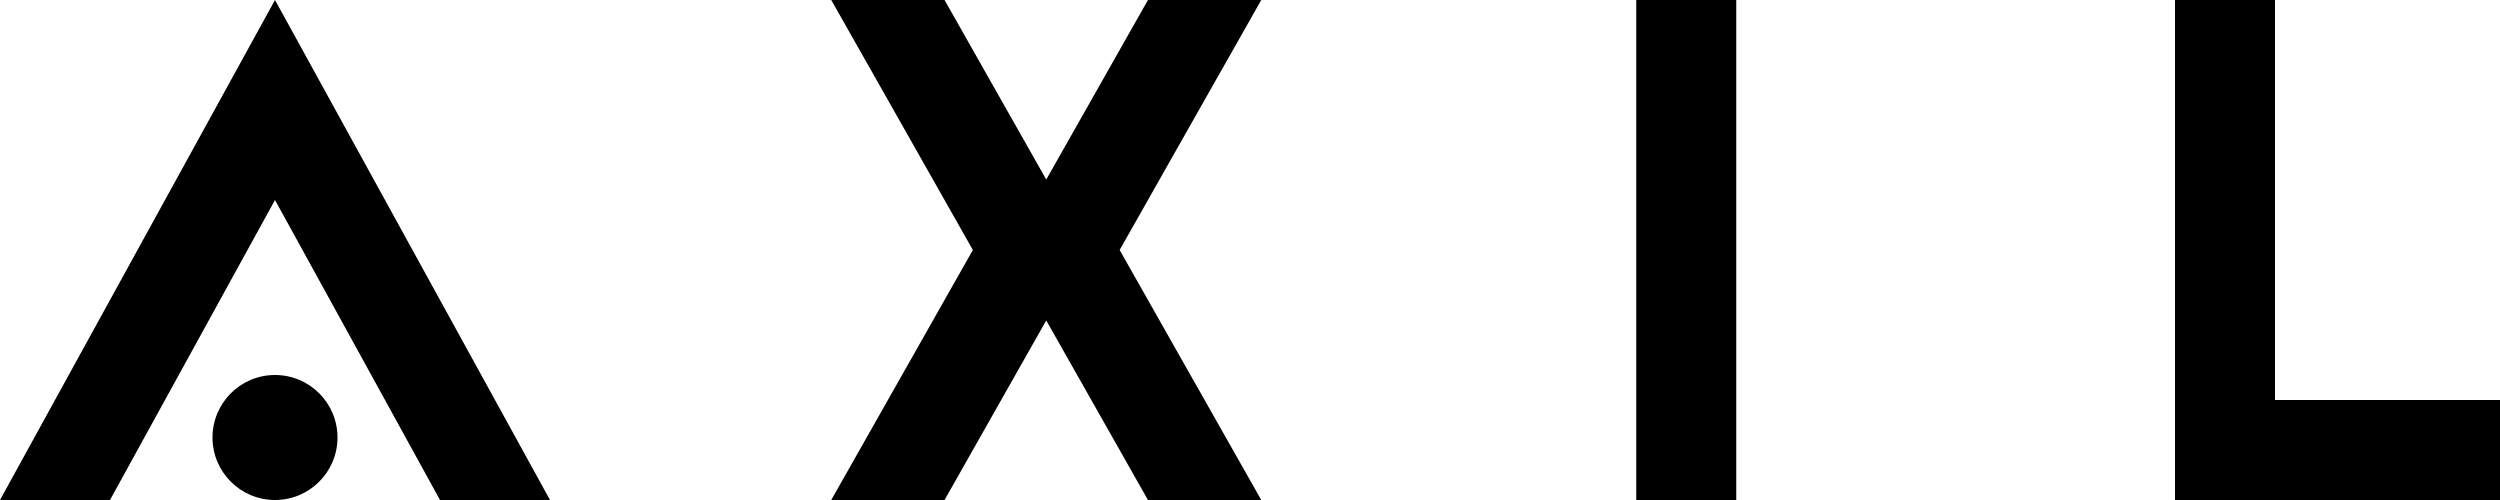
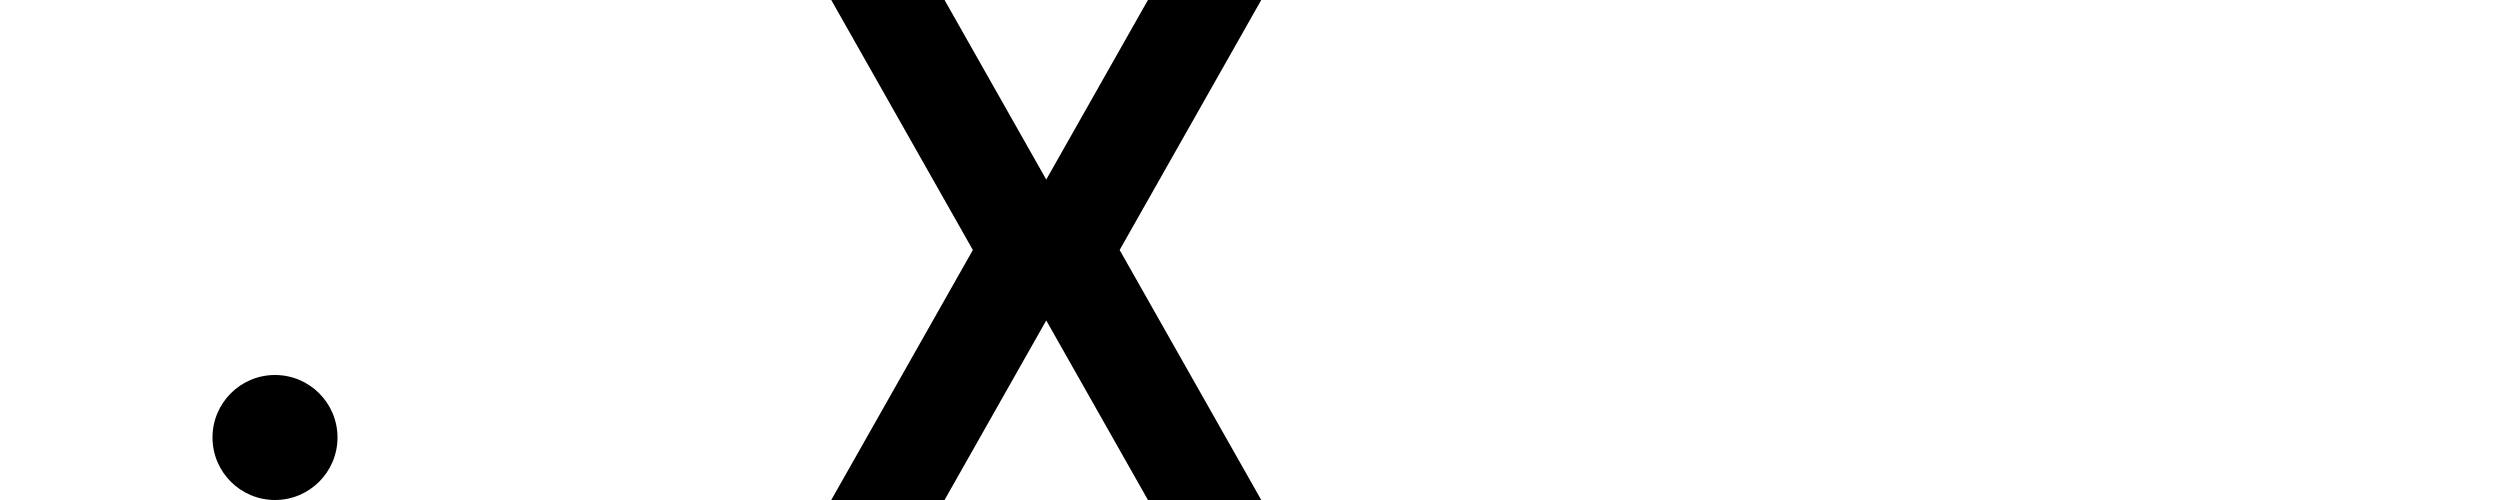
<svg xmlns="http://www.w3.org/2000/svg" id="Layer_1" data-name="Layer 1" width="90" height="18" viewBox="0 0 90 18">
  <title>axil-weblogo-2024-black</title>
  <g>
-     <polygon points="81.9 14.4 81.9 0 78.3 0 78.3 14.4 78.3 18 81.9 18 90 18 90 14.4 81.9 14.4" />
-     <rect x="58.905" width="3.6" height="18" />
    <polygon points="41.326 0 38.268 5.4 37.665 6.464 34.004 0 29.925 0 35.023 9 29.925 18 34.004 18 37.062 12.6 37.665 11.536 41.326 18 45.405 18 40.307 9 45.405 0 41.326 0" />
    <circle cx="9.9" cy="15.75" r="2.25" />
-     <polygon points="0 18 3.96 18 9.9 7.2 15.84 18 19.8 18 9.9 0 0 18" />
  </g>
</svg>